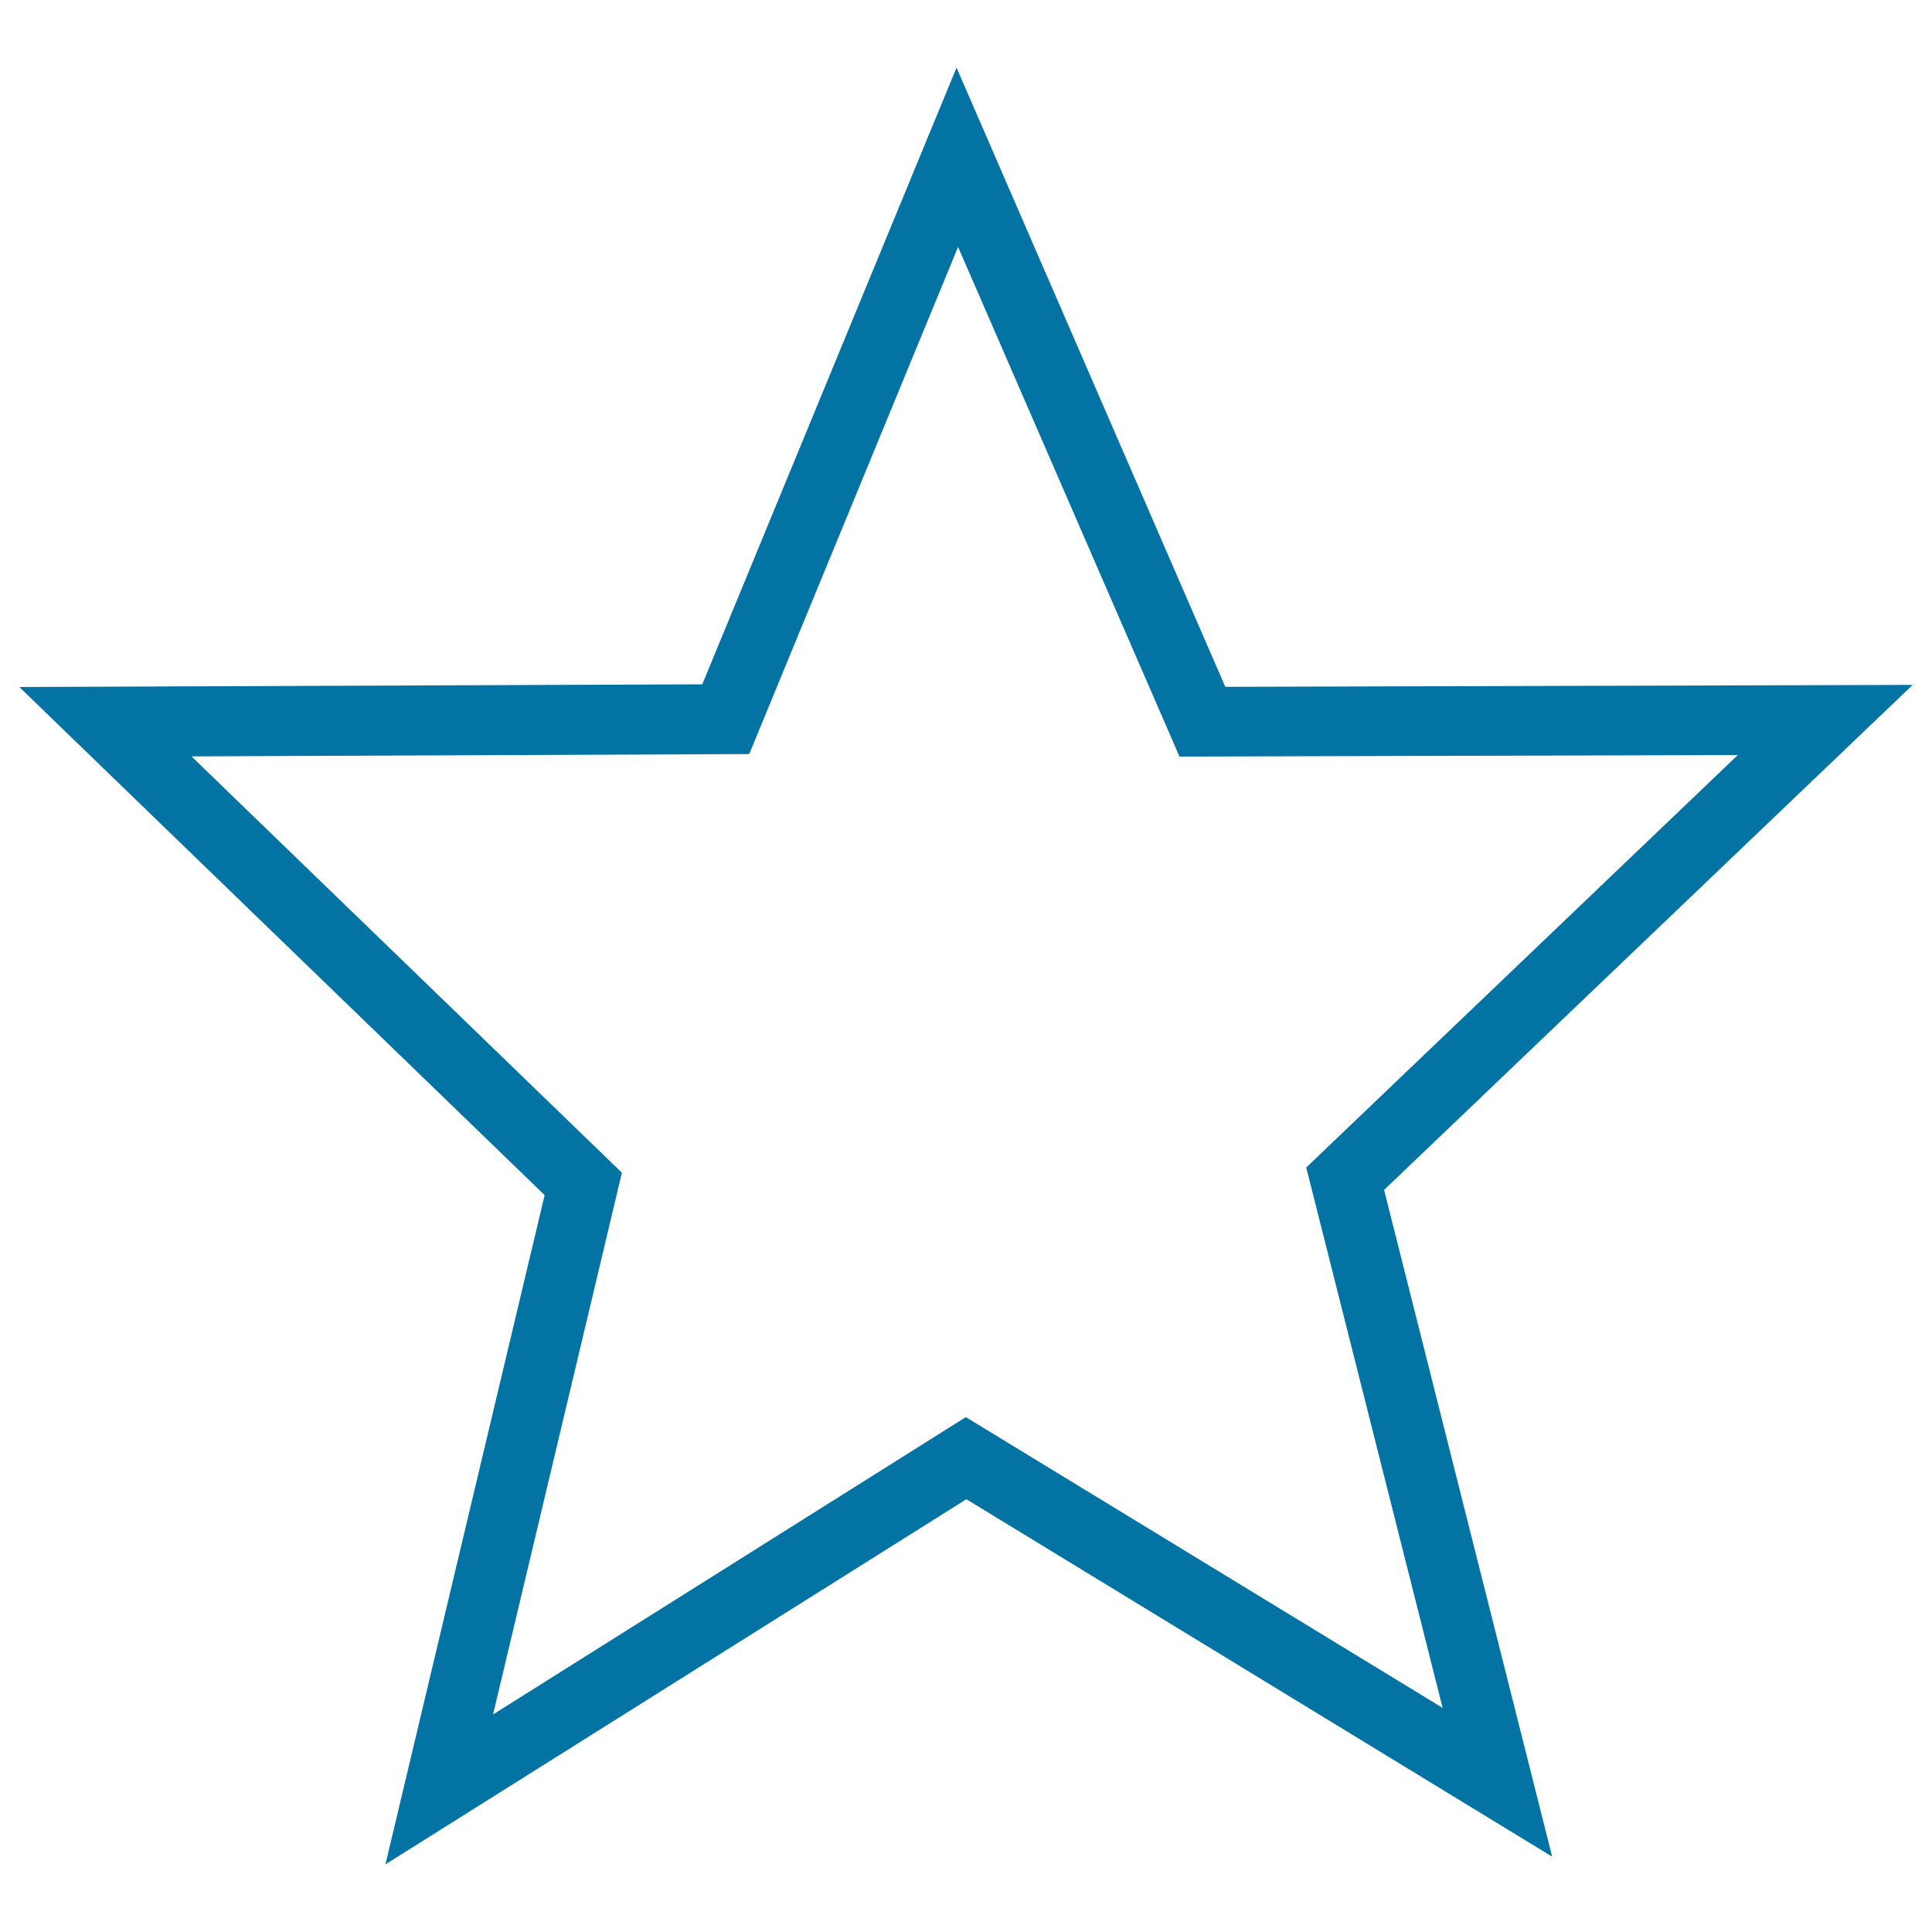
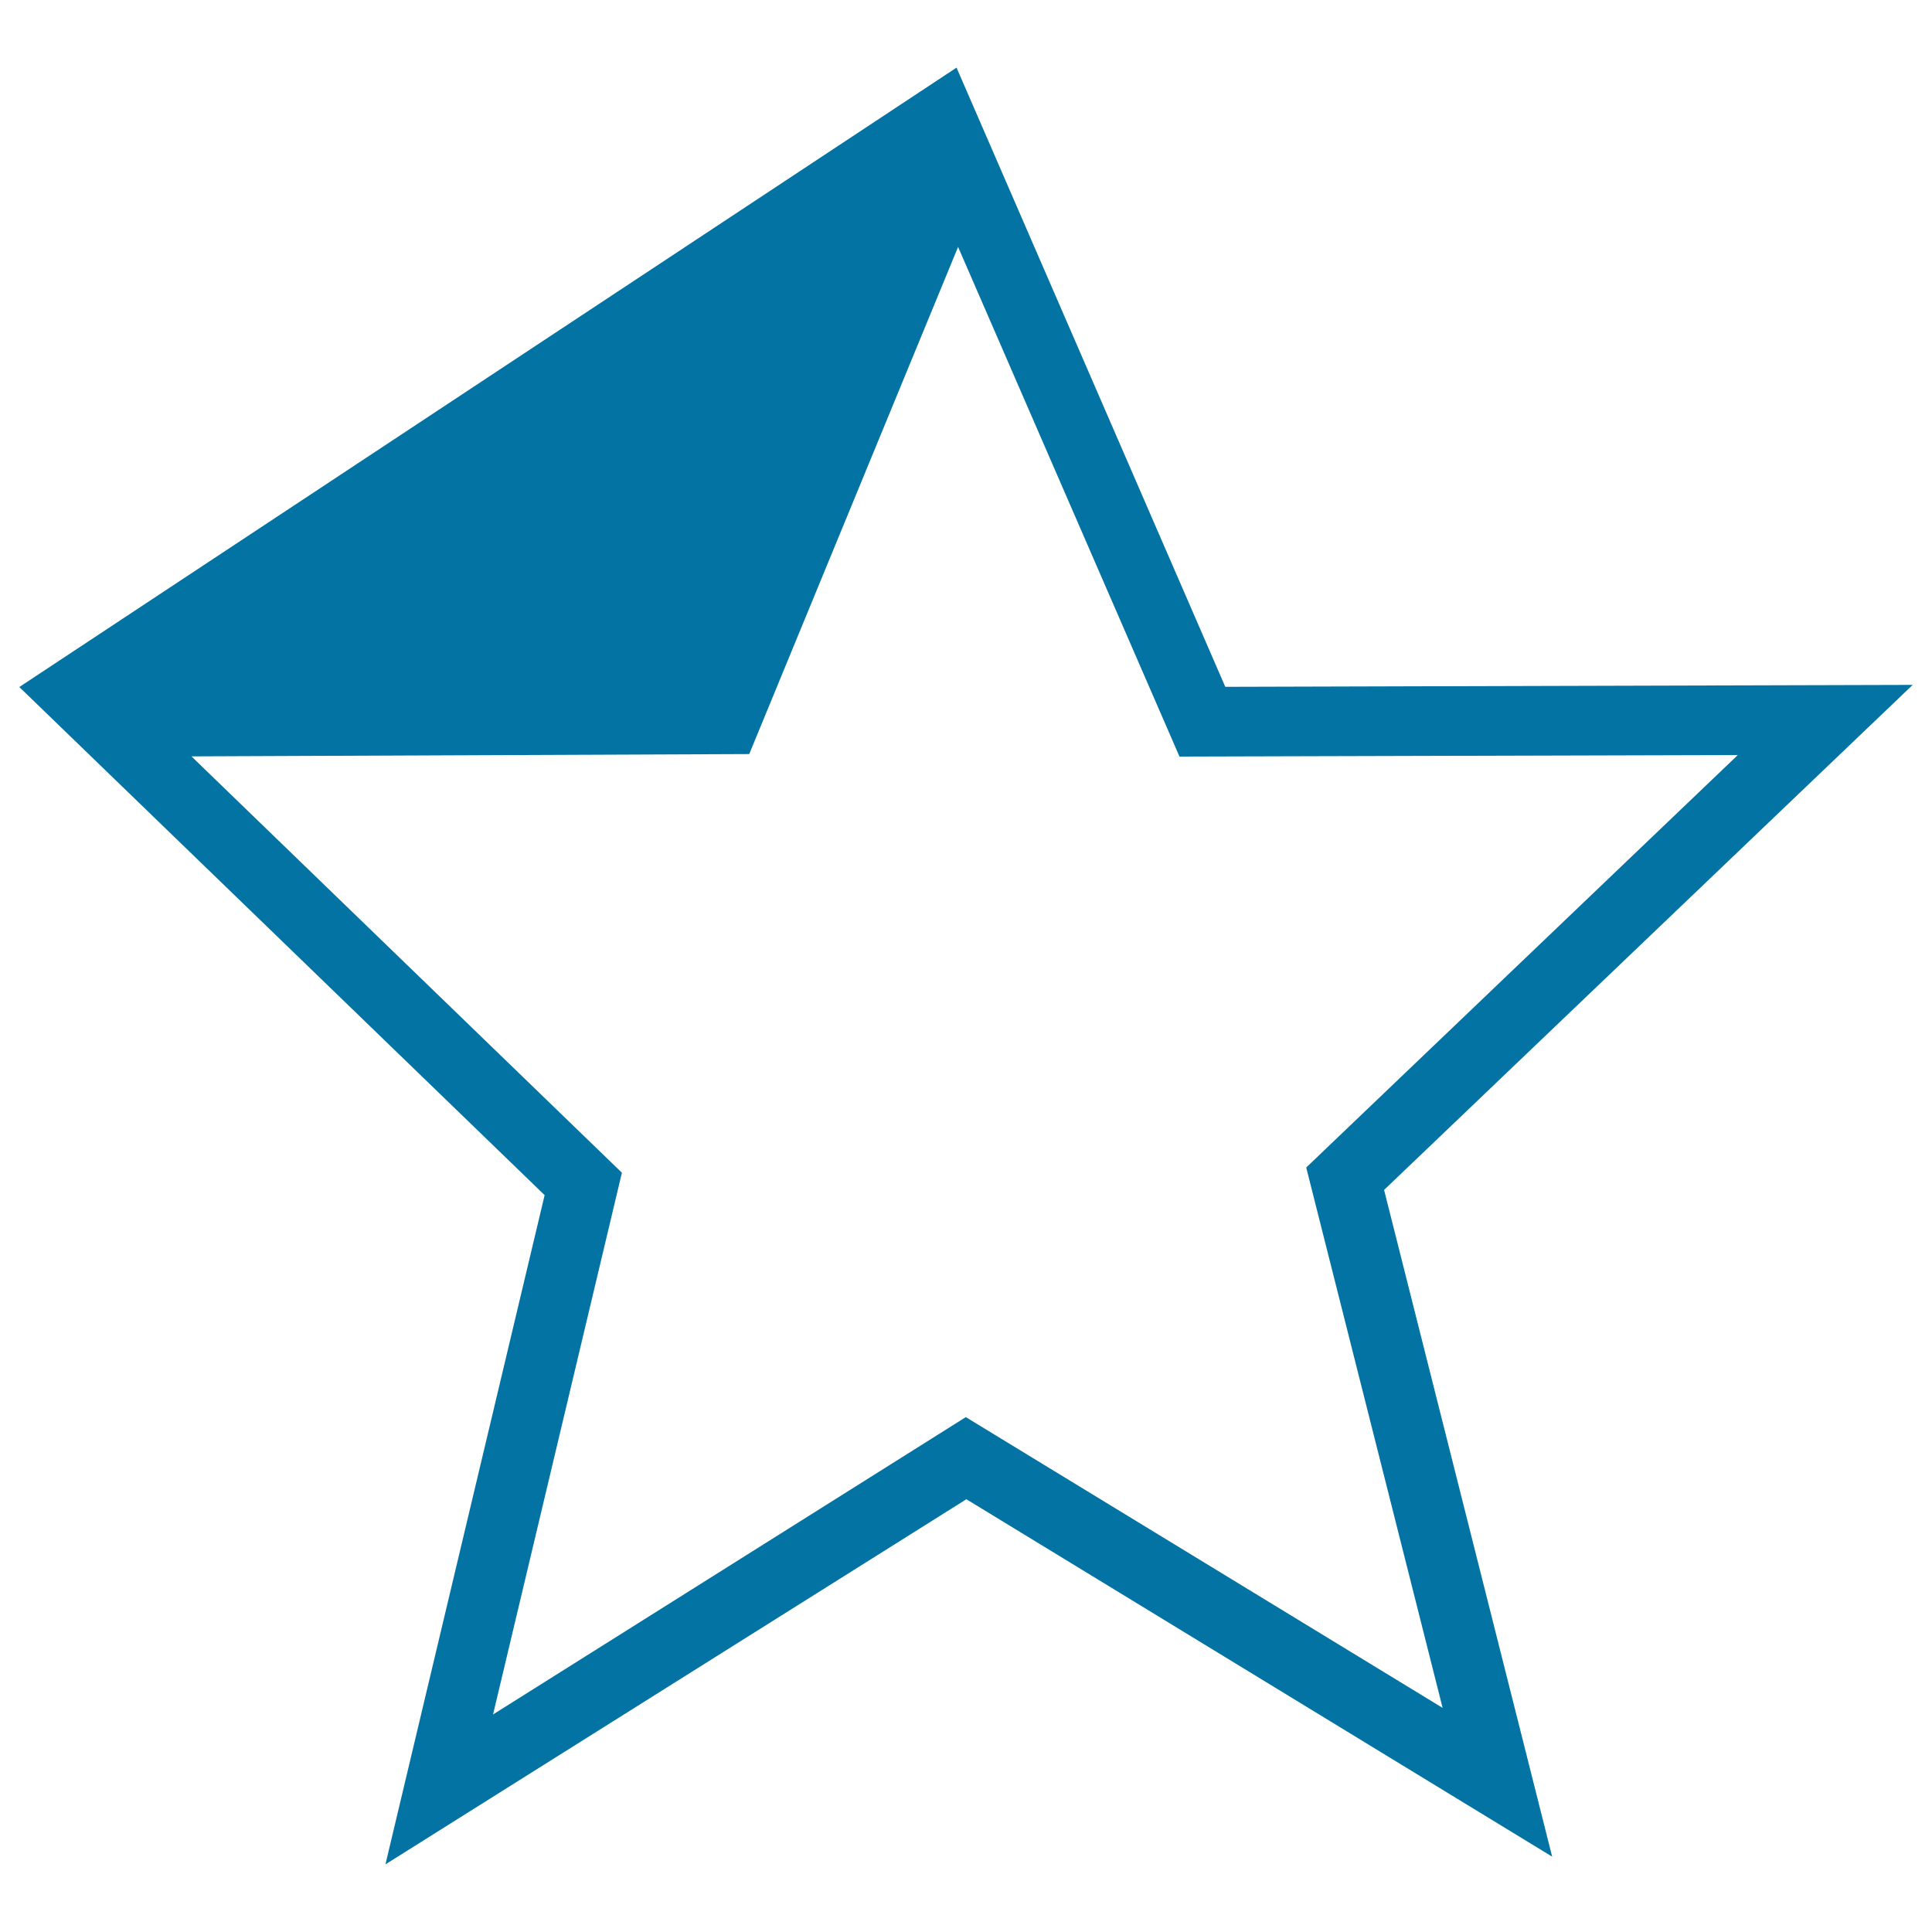
<svg xmlns="http://www.w3.org/2000/svg" viewBox="0 0 1000 1000" style="fill:#0273a2">
  <title>Star SVG icon</title>
-   <path d="M199.5,965l82.4-346.4L10,355.6l353.5-1.4L495.1,35l139.1,320.5l355.8-1L716.4,615.9L803.4,961L500.2,776L199.5,965z M99.1,391.5l222.8,215.5l-66.7,280.4l244.7-153.9L746.7,884l-70.6-279.7l223.4-213.5l-289,0.8L495.9,127.8L387.8,390.3L99.1,391.5z" />
+   <path d="M199.5,965l82.4-346.4L10,355.6L495.1,35l139.1,320.5l355.8-1L716.4,615.9L803.4,961L500.2,776L199.5,965z M99.1,391.5l222.8,215.5l-66.7,280.4l244.7-153.9L746.7,884l-70.6-279.7l223.4-213.5l-289,0.8L495.9,127.8L387.8,390.3L99.1,391.5z" />
</svg>